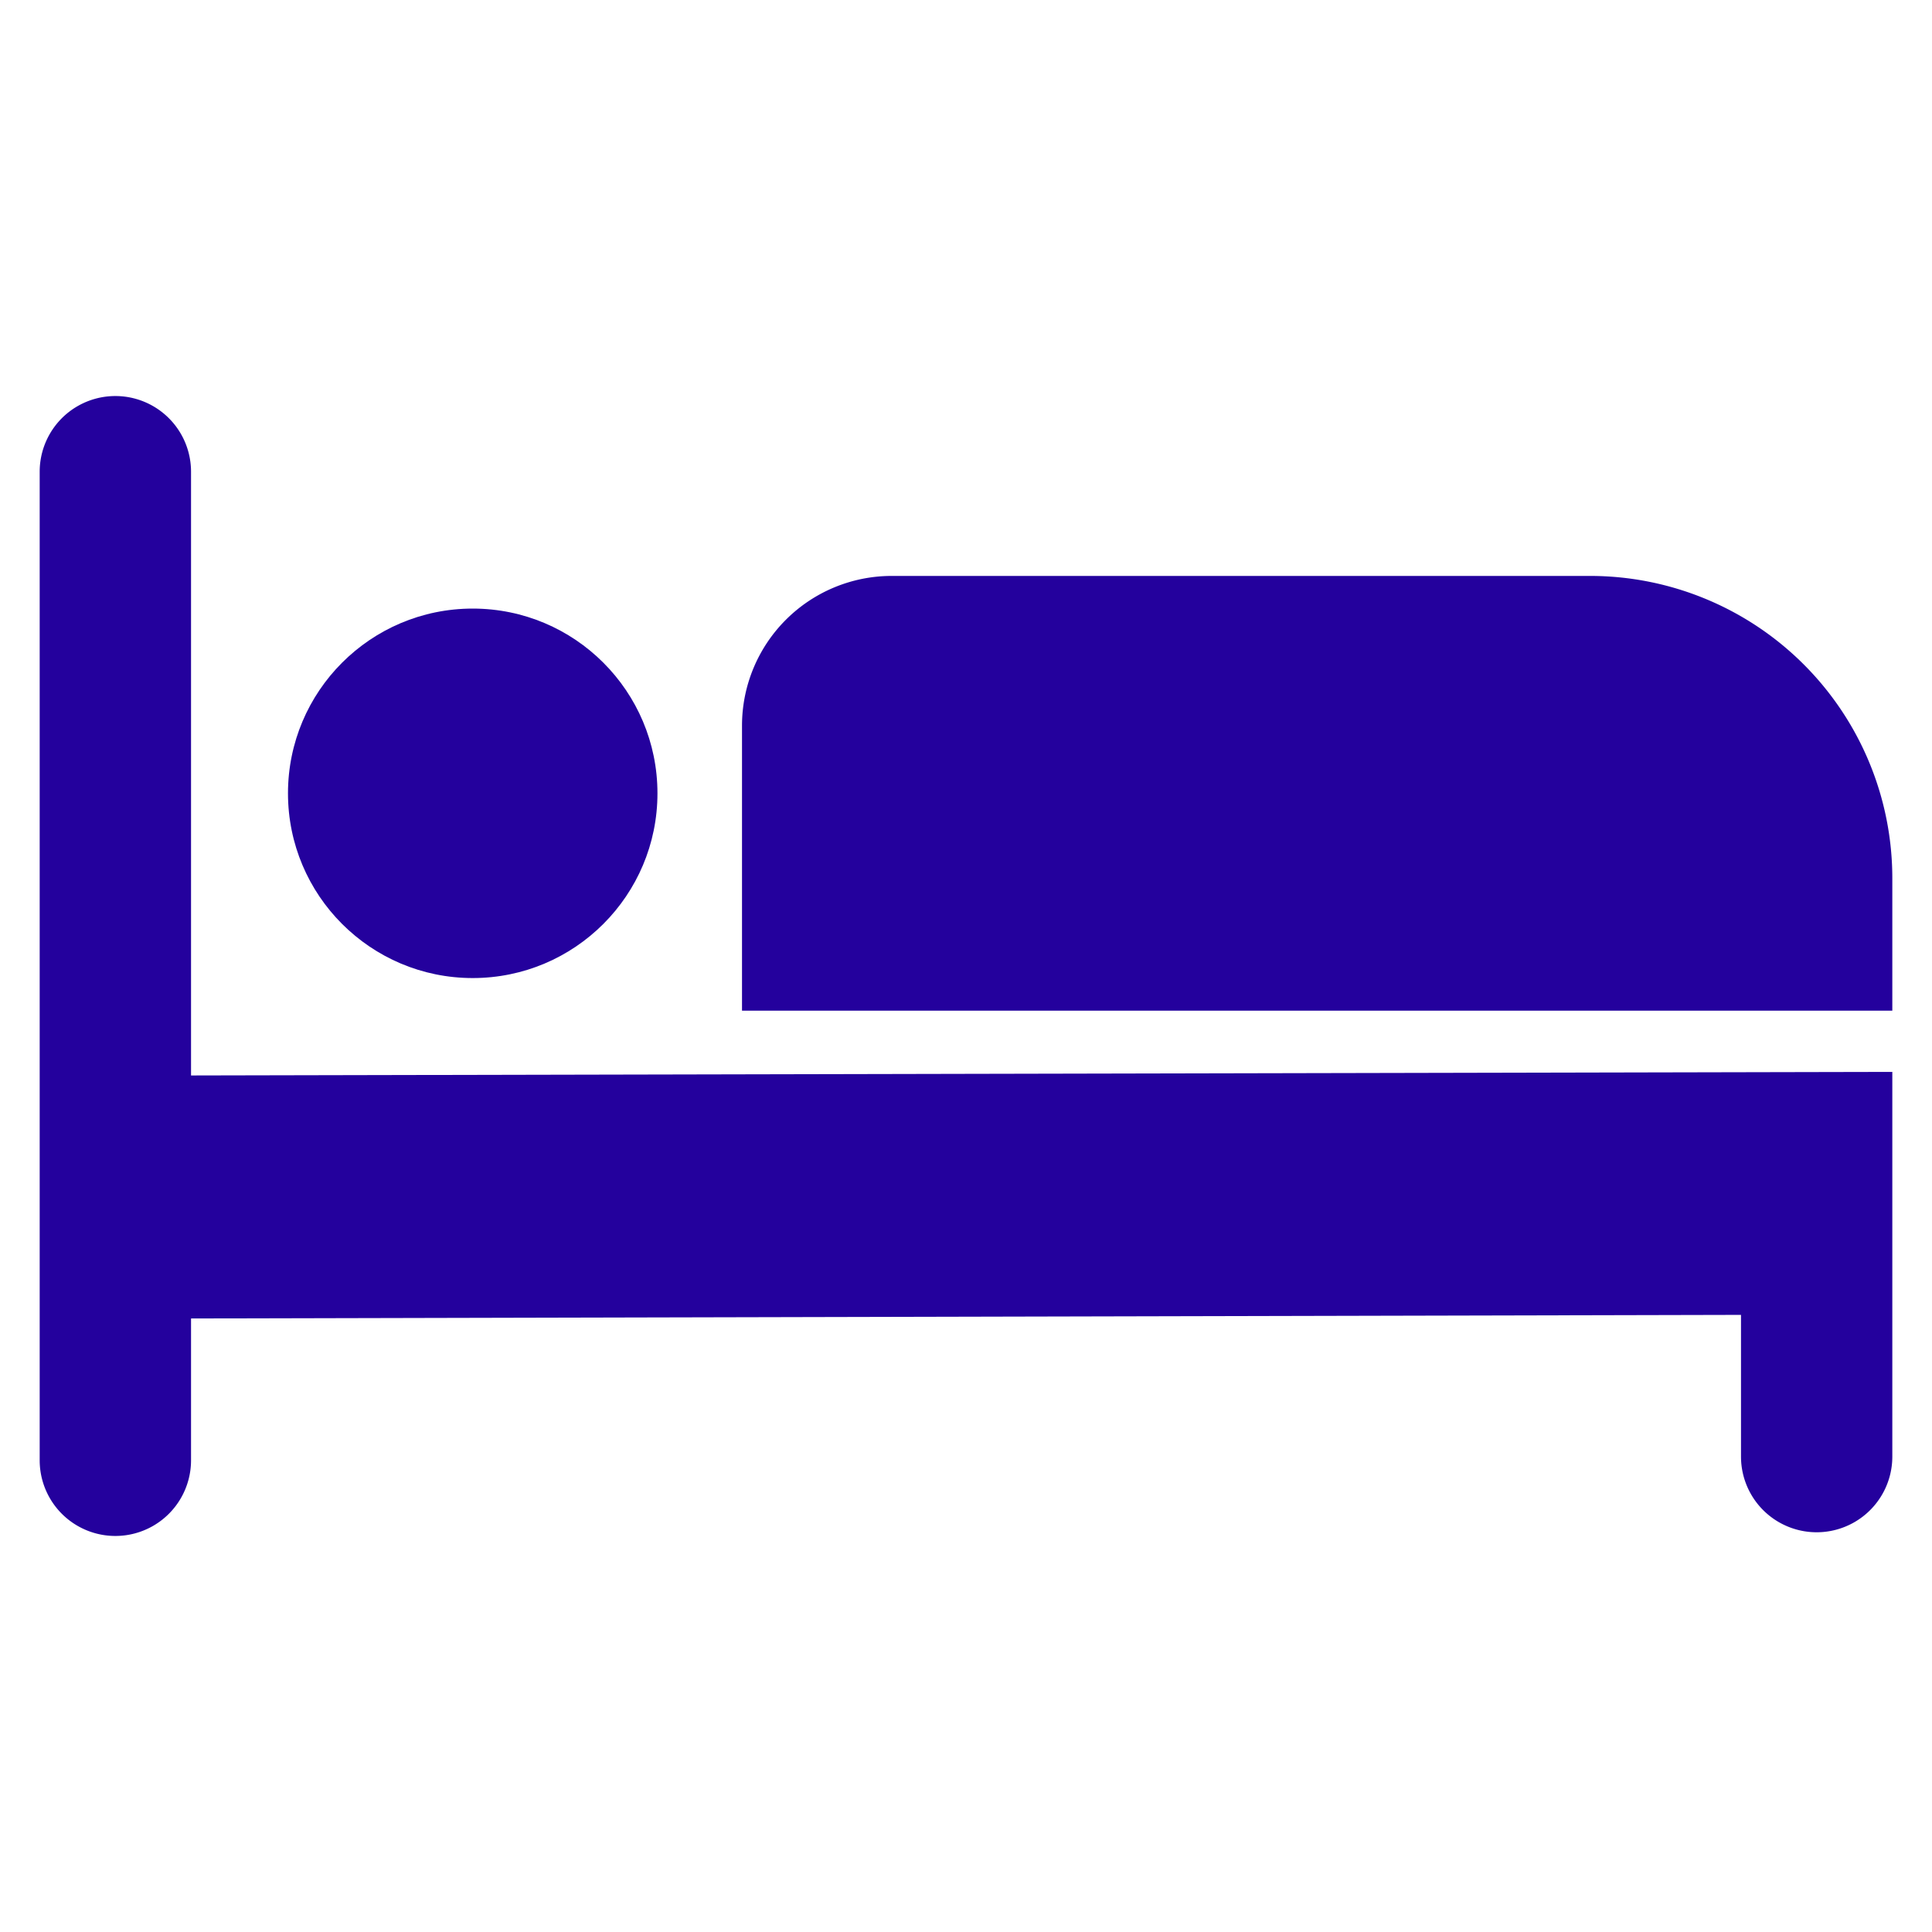
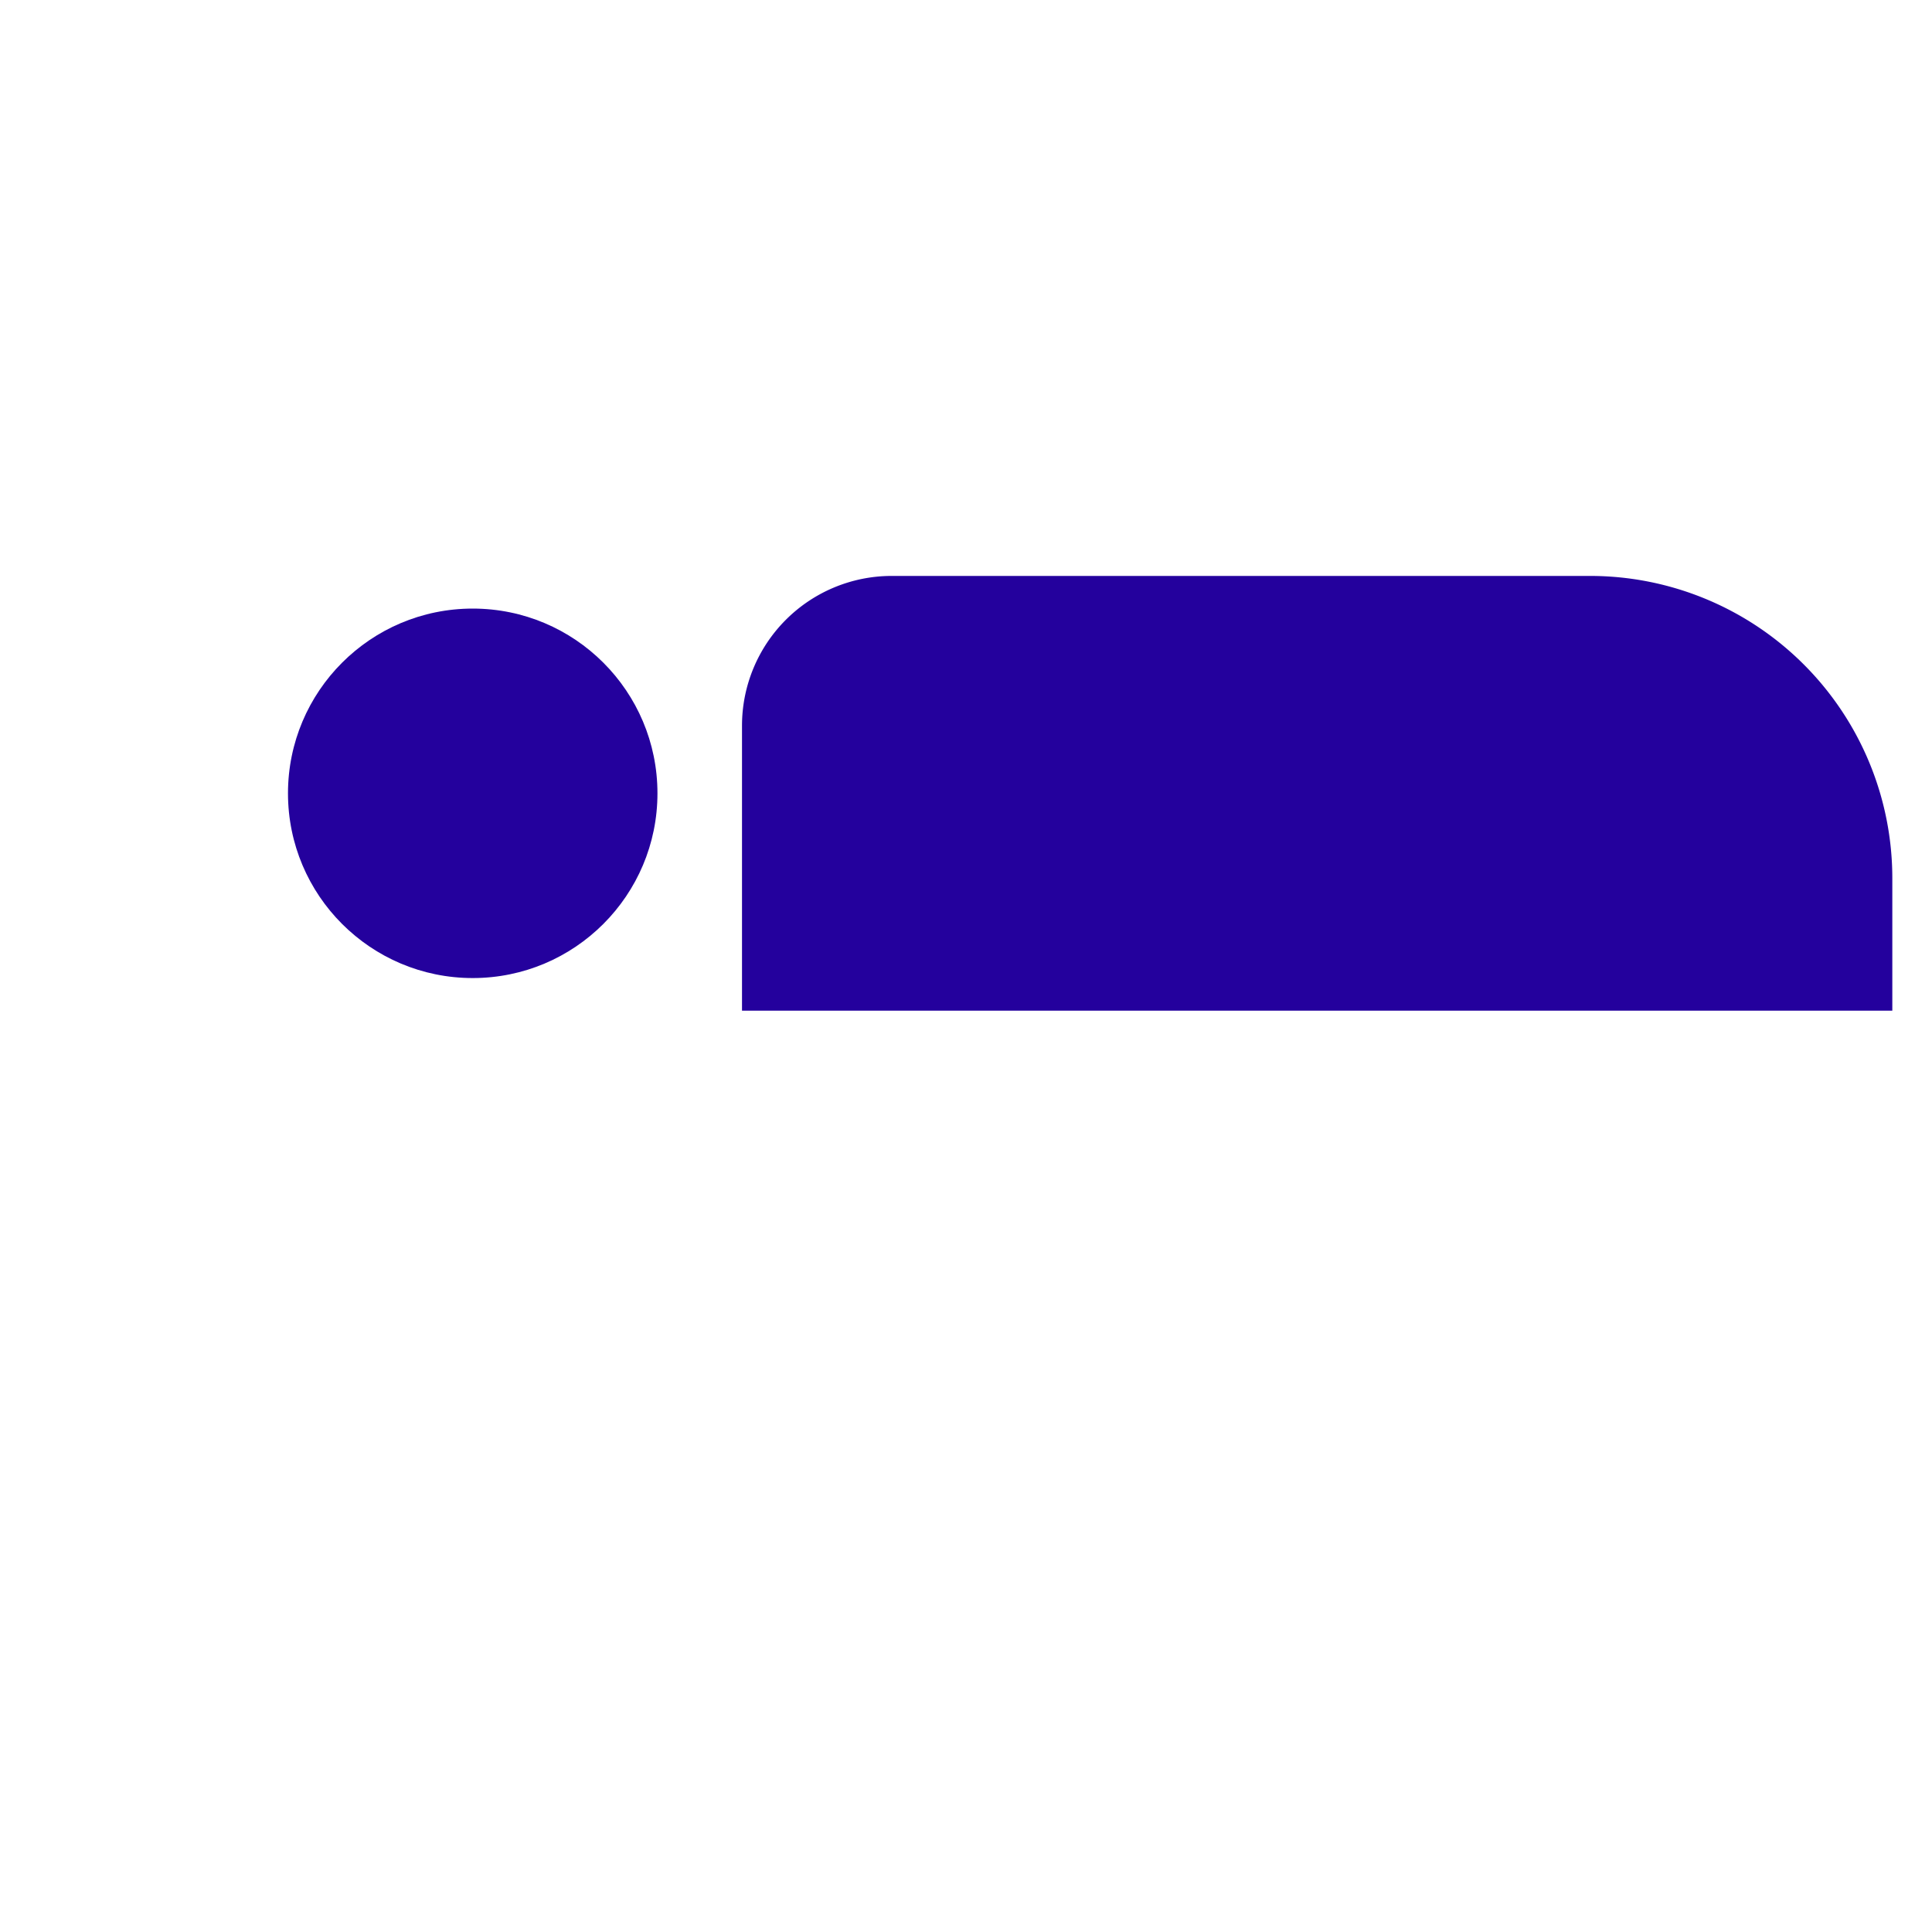
<svg xmlns="http://www.w3.org/2000/svg" version="1.1" width="512" height="512" x="0" y="0" viewBox="0 0 50 50" style="enable-background:new 0 0 512 512" xml:space="preserve" class="">
  <g>
-     <path d="M4.944 27.833V12.208a1.958 1.958 0 1 0-3.917 0v25.584a1.958 1.958 0 1 0 3.917 0v-3.67l40.113-.093v3.668a1.958 1.958 0 1 0 3.916 0V27.74z" fill="#24019d" opacity="1" data-original="#000000" />
    <path d="M48.973 26.156h-29.77V18.78a3.875 3.875 0 0 1 3.874-3.875H41.15a7.823 7.823 0 0 1 7.823 7.823z" fill="#24019d" opacity="1" data-original="#000000" />
    <circle cx="12.234" cy="20.531" r="4.781" fill="#24019d" opacity="1" data-original="#000000" />
  </g>
</svg>